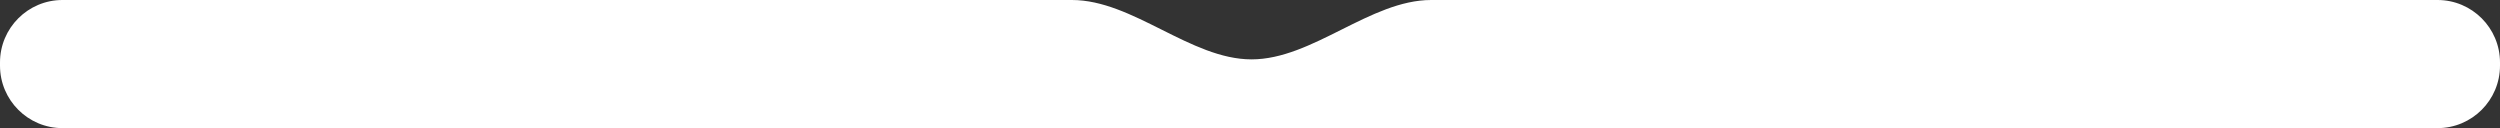
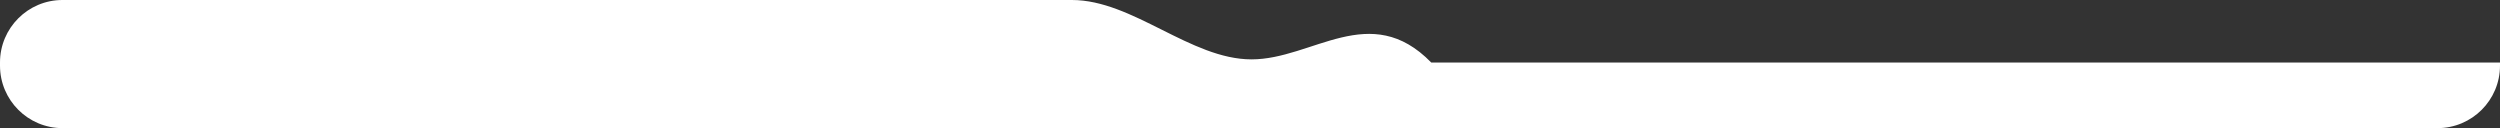
<svg xmlns="http://www.w3.org/2000/svg" width="1600" height="82" viewBox="0 0 1600 82" fill="none">
  <rect x="0" y="0" width="1600" height="82" fill="#333333" stroke="none" />
-   <path fill-rule="evenodd" clip-rule="evenodd" d="M801 38C761.988 38 725.031 0 686.02 0H40C17.909 0 0 17.909 0 40V42C0 64.091 17.909 82 40 82H1560C1582.09 82 1600 64.091 1600 42V40C1600 17.909 1582.09 0 1560 0H915.98C876.969 0 840.012 38 801 38V38V38Z" fill="white" />
+   <path fill-rule="evenodd" clip-rule="evenodd" d="M801 38C761.988 38 725.031 0 686.02 0H40C17.909 0 0 17.909 0 40V42C0 64.091 17.909 82 40 82H1560C1582.09 82 1600 64.091 1600 42V40H915.98C876.969 0 840.012 38 801 38V38V38Z" fill="white" />
</svg>